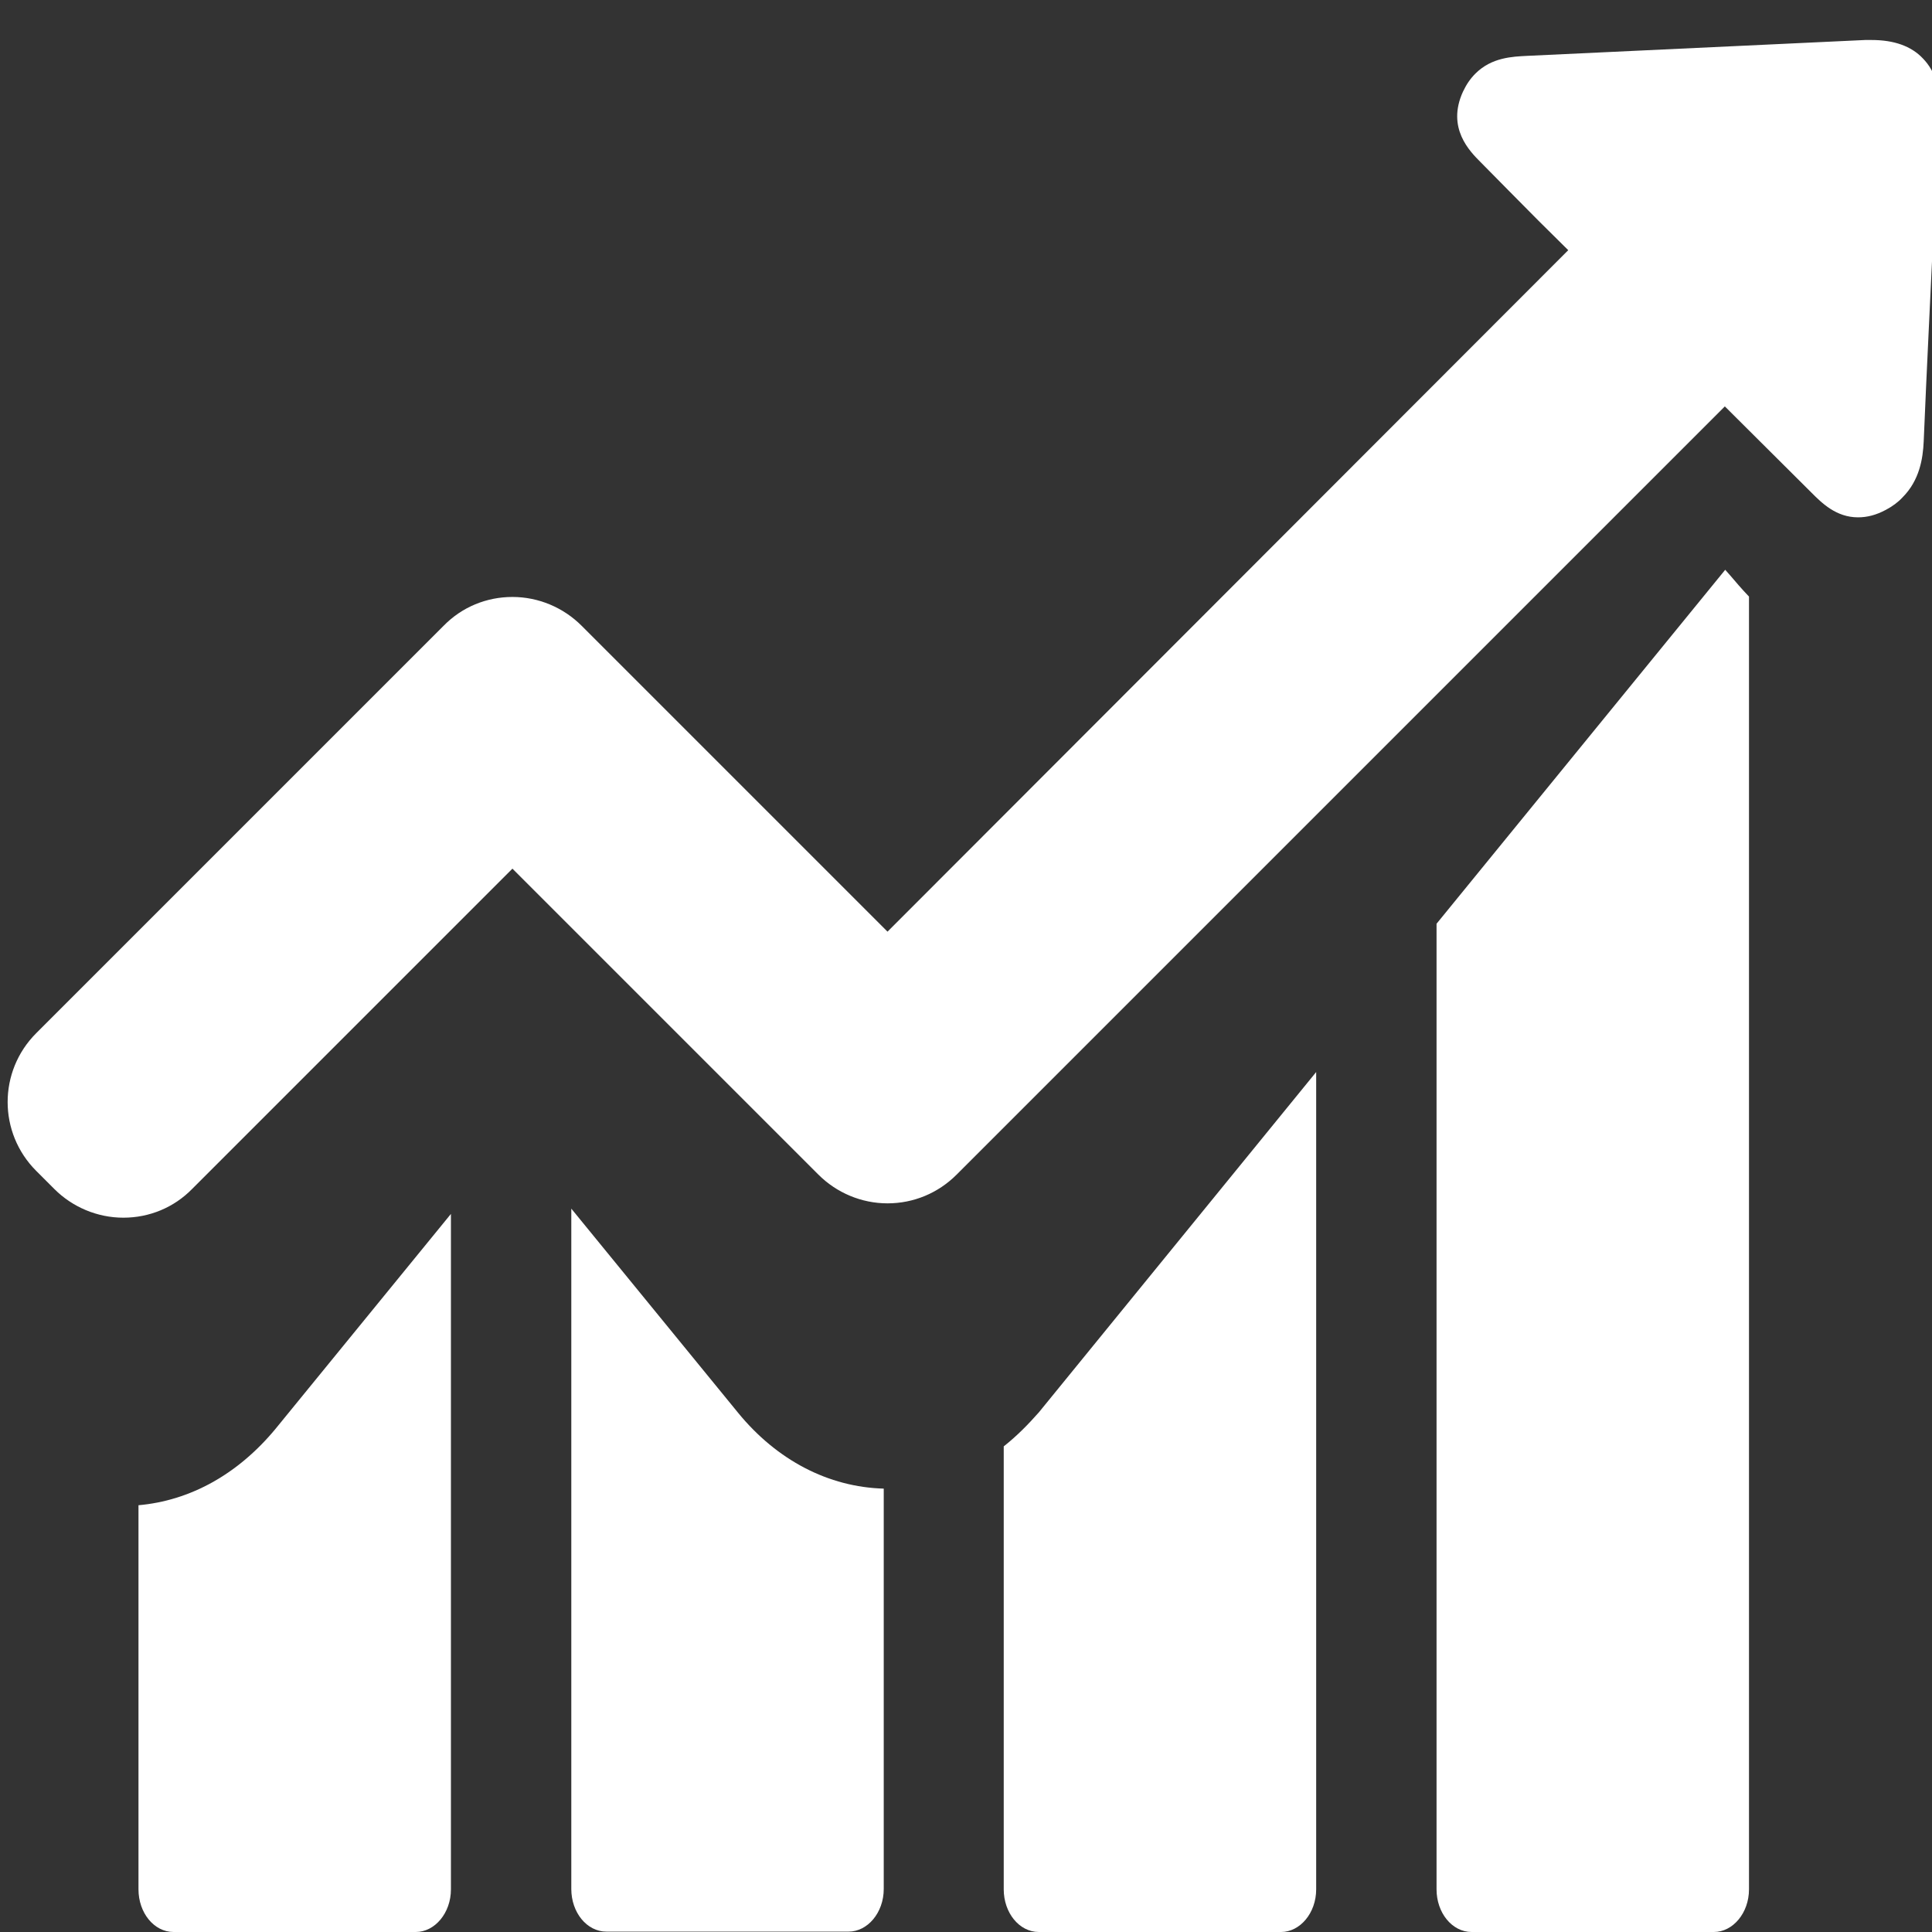
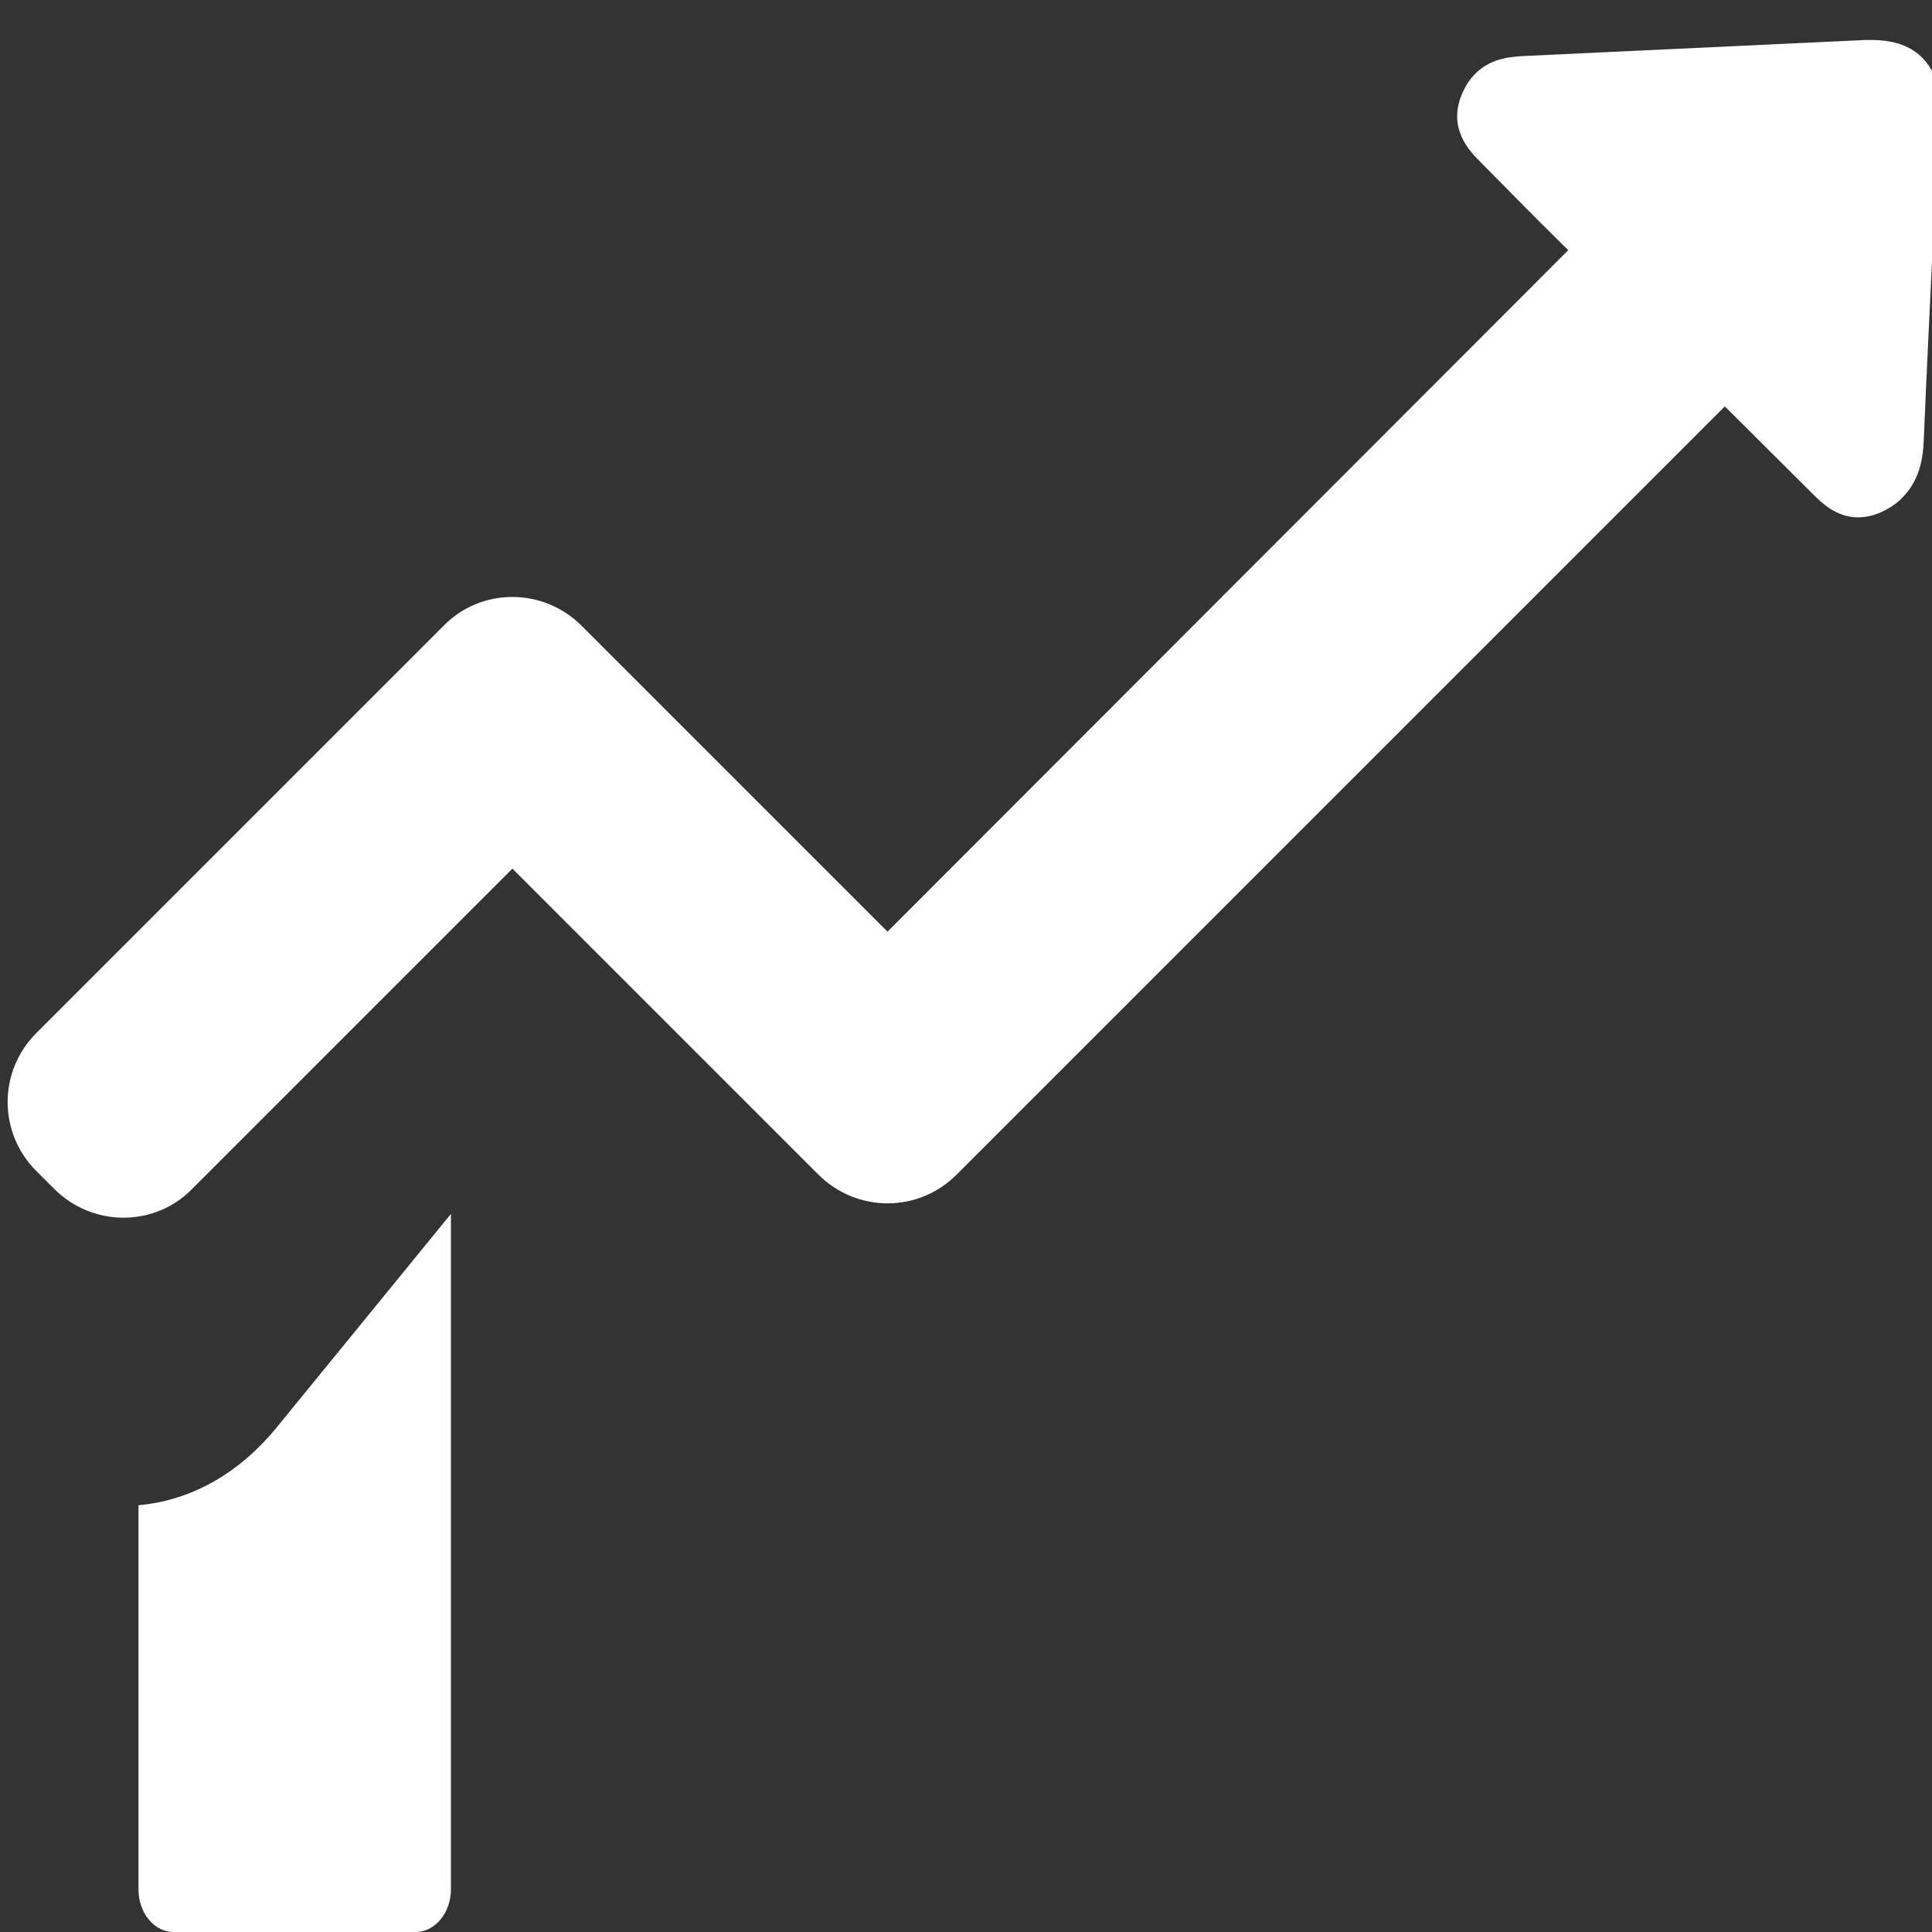
<svg xmlns="http://www.w3.org/2000/svg" x="0px" y="0px" viewBox="0 0 512 512" style="enable-background:new 0 0 512 512;" xml:space="preserve">
  <rect x="0" y="0" width="512" height="512" fill="#333333" stroke="none" />
  <style type="text/css">	.st0{fill:#FFFFFF;}</style>
  <g id="Layer_2">
    <g>
      <g>
        <path class="st0" d="M36.7,398.9v101.8c0,6.2,4.1,11.3,9.3,11.3h64.2c5,0,9.3-5,9.3-11.3v-179l-46.6,57.1    C62.9,390.8,50.3,397.7,36.7,398.9z" />
-         <path class="st0" d="M151.4,320.3v180.3c0,6.2,4.1,11.3,9.3,11.3h64.2c5,0,9.3-5,9.3-11.3V394.5c-14.6-0.4-28.3-7.5-38.6-20.1    L151.4,320.3z" />
-         <path class="st0" d="M266,383.3v117.4c0,6.2,4.1,11.3,9.3,11.3h64.2c5,0,9.3-5,9.3-11.3V284.1l-73.5,90.2    C272.3,377.7,269.3,380.7,266,383.3z" />
-         <path class="st0" d="M457.2,151l-76.5,93.8v255.9c0,6.2,4.1,11.3,9.3,11.3h64.2c5,0,9.3-5,9.3-11.3V158.1    c-2.1-2.2-3.7-4.1-4.8-5.4L457.2,151z" />
        <path class="st0" d="M509.6,15.5c-3.1-3.3-7.7-4.9-13.6-4.9c-0.5,0-1.2,0-1.7,0c-29.9,1.4-59.6,2.8-89.5,4.2    c-4,0.2-9.5,0.4-13.8,4.7c-1.4,1.4-2.4,2.9-3.3,4.8c-4.4,9.6,1.8,15.8,4.7,18.7l7.5,7.6c5.2,5.3,10.4,10.5,15.7,15.7L235.2,246.9    l-81.1-81.1c-4.8-4.8-11.4-7.6-18.3-7.6c-6.9,0-13.4,2.7-18.2,7.6L9.6,273.8c-10.1,10.1-10.1,26.4,0,36.5l4.8,4.8    c4.8,4.8,11.4,7.6,18.3,7.6s13.4-2.7,18.2-7.6l84.9-84.9l81.1,81.1c4.8,4.8,11.4,7.6,18.3,7.6c6.9,0,13.4-2.7,18.3-7.6    l203.6-203.6l23,22.9c2.7,2.7,6.5,6.5,12.3,6.5c2.4,0,4.8-0.6,7.4-2c1.7-0.9,3.2-2,4.4-3.3c4.5-4.5,5.4-10.3,5.6-14.8    c0.8-19.4,1.8-38.7,2.7-58.2l1.4-29.1C514.3,23.6,512.9,18.9,509.6,15.5z" />
      </g>
    </g>
  </g>
  <g id="Capa_1" />
</svg>